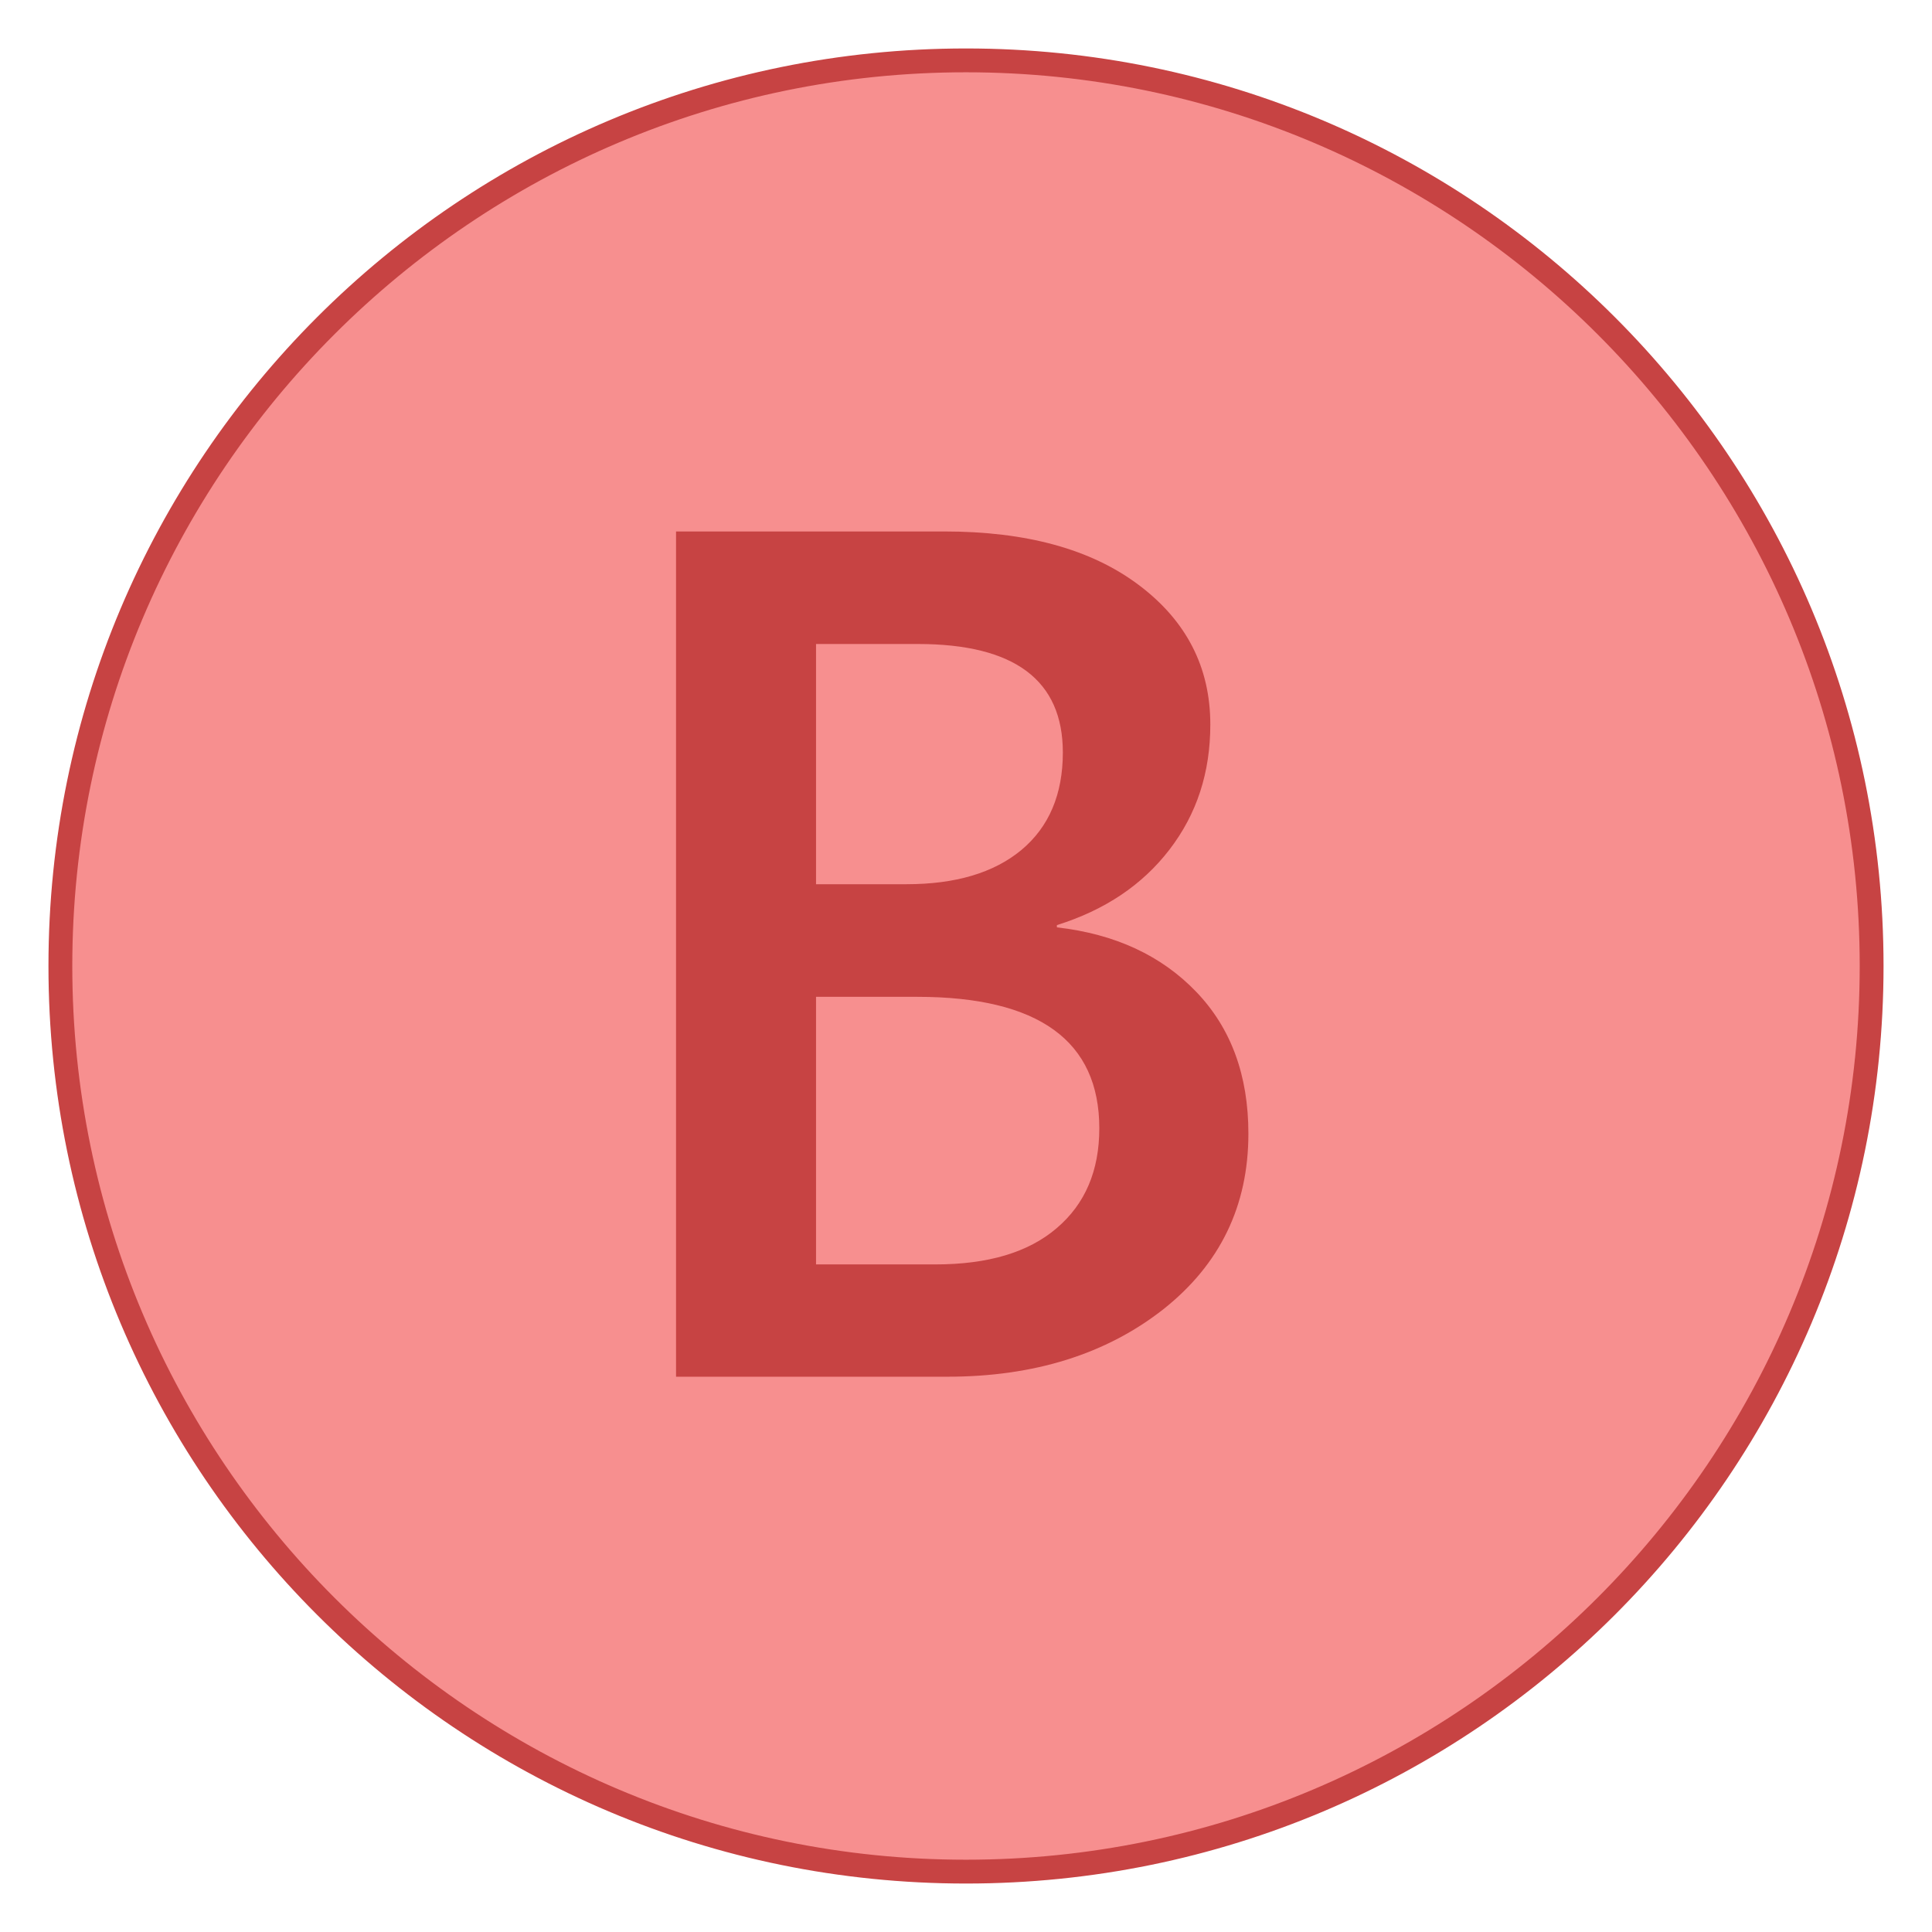
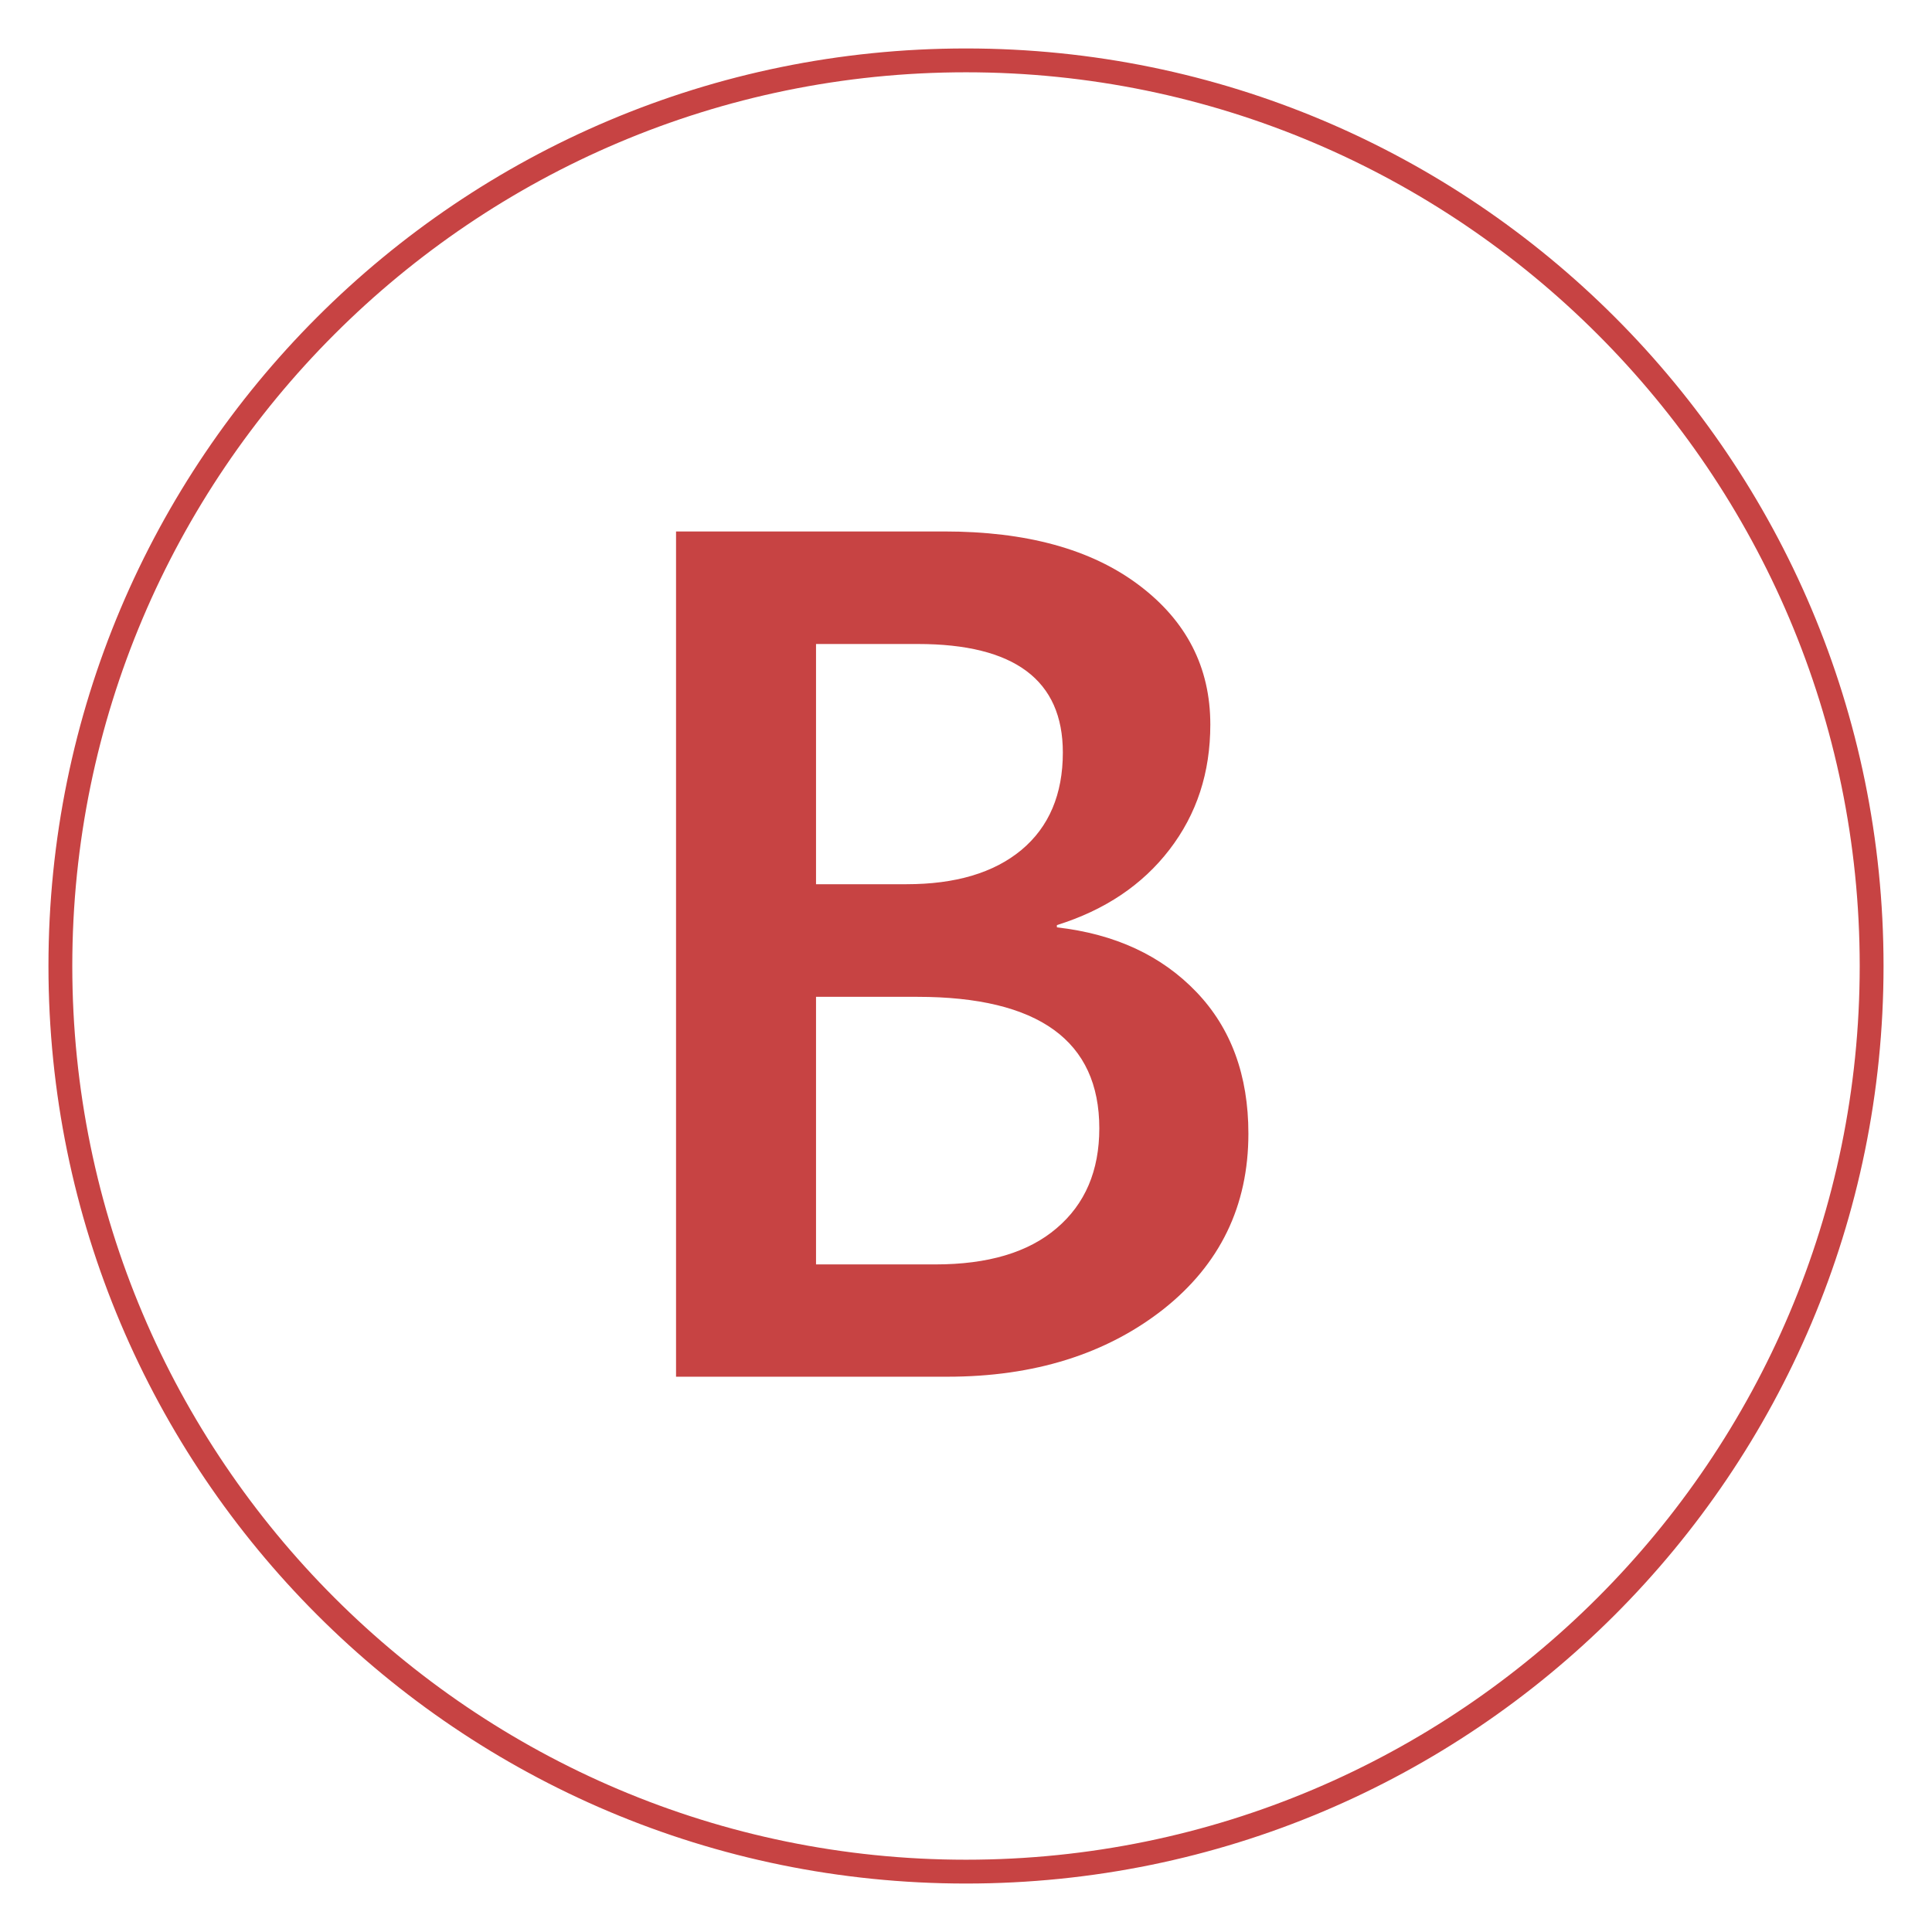
<svg xmlns="http://www.w3.org/2000/svg" width="24pt" height="24pt" viewBox="0 0 24 24" version="1.1">
  <g id="surface28983">
-     <path style=" stroke:none;fill-rule:nonzero;fill:rgb(96.863%,56.078%,56.078%);fill-opacity:1;" d="M 12 23.25 C 5.797 23.25 0.75 18.203 0.75 12 C 0.75 5.797 5.797 0.75 12 0.75 C 18.203 0.75 23.25 5.797 23.25 12 C 23.25 18.203 18.203 23.25 12 23.25 Z M 12 23.25 " />
    <path style=" stroke:none;fill-rule:nonzero;fill:rgb(78.039%,26.275%,26.275%);fill-opacity:1;" d="M 12 0.898 C 18.121 0.898 23.102 5.879 23.102 12 C 23.102 18.121 18.121 23.102 12 23.102 C 5.879 23.102 0.898 18.121 0.898 12 C 0.898 5.879 5.879 0.898 12 0.898 M 12 0.602 C 5.703 0.602 0.602 5.703 0.602 12 C 0.602 18.297 5.703 23.398 12 23.398 C 18.297 23.398 23.398 18.297 23.398 12 C 23.398 5.703 18.297 0.602 12 0.602 Z M 12 0.602 " />
    <path style=" stroke:none;fill-rule:nonzero;fill:rgb(78.039%,26.275%,26.275%);fill-opacity:1;" d="M 8.398 17.102 L 8.398 6.602 L 11.73 6.602 C 12.746 6.602 13.551 6.82 14.145 7.266 C 14.738 7.711 15.035 8.289 15.035 9 C 15.035 9.598 14.867 10.113 14.527 10.555 C 14.191 10.992 13.727 11.305 13.129 11.492 L 13.129 11.52 C 13.852 11.602 14.43 11.871 14.863 12.324 C 15.293 12.773 15.508 13.359 15.508 14.082 C 15.508 14.98 15.156 15.707 14.449 16.266 C 13.742 16.82 12.848 17.102 11.77 17.102 Z M 10.137 8 L 10.137 10.984 L 11.262 10.984 C 11.867 10.984 12.344 10.844 12.688 10.559 C 13.031 10.273 13.203 9.867 13.203 9.348 C 13.203 8.449 12.602 8 11.402 8 Z M 10.137 12.383 L 10.137 15.707 L 11.621 15.707 C 12.27 15.707 12.773 15.559 13.125 15.258 C 13.48 14.957 13.656 14.543 13.656 14.016 C 13.656 12.93 12.902 12.383 11.395 12.383 Z M 10.137 12.383 " />
  </g>
</svg>